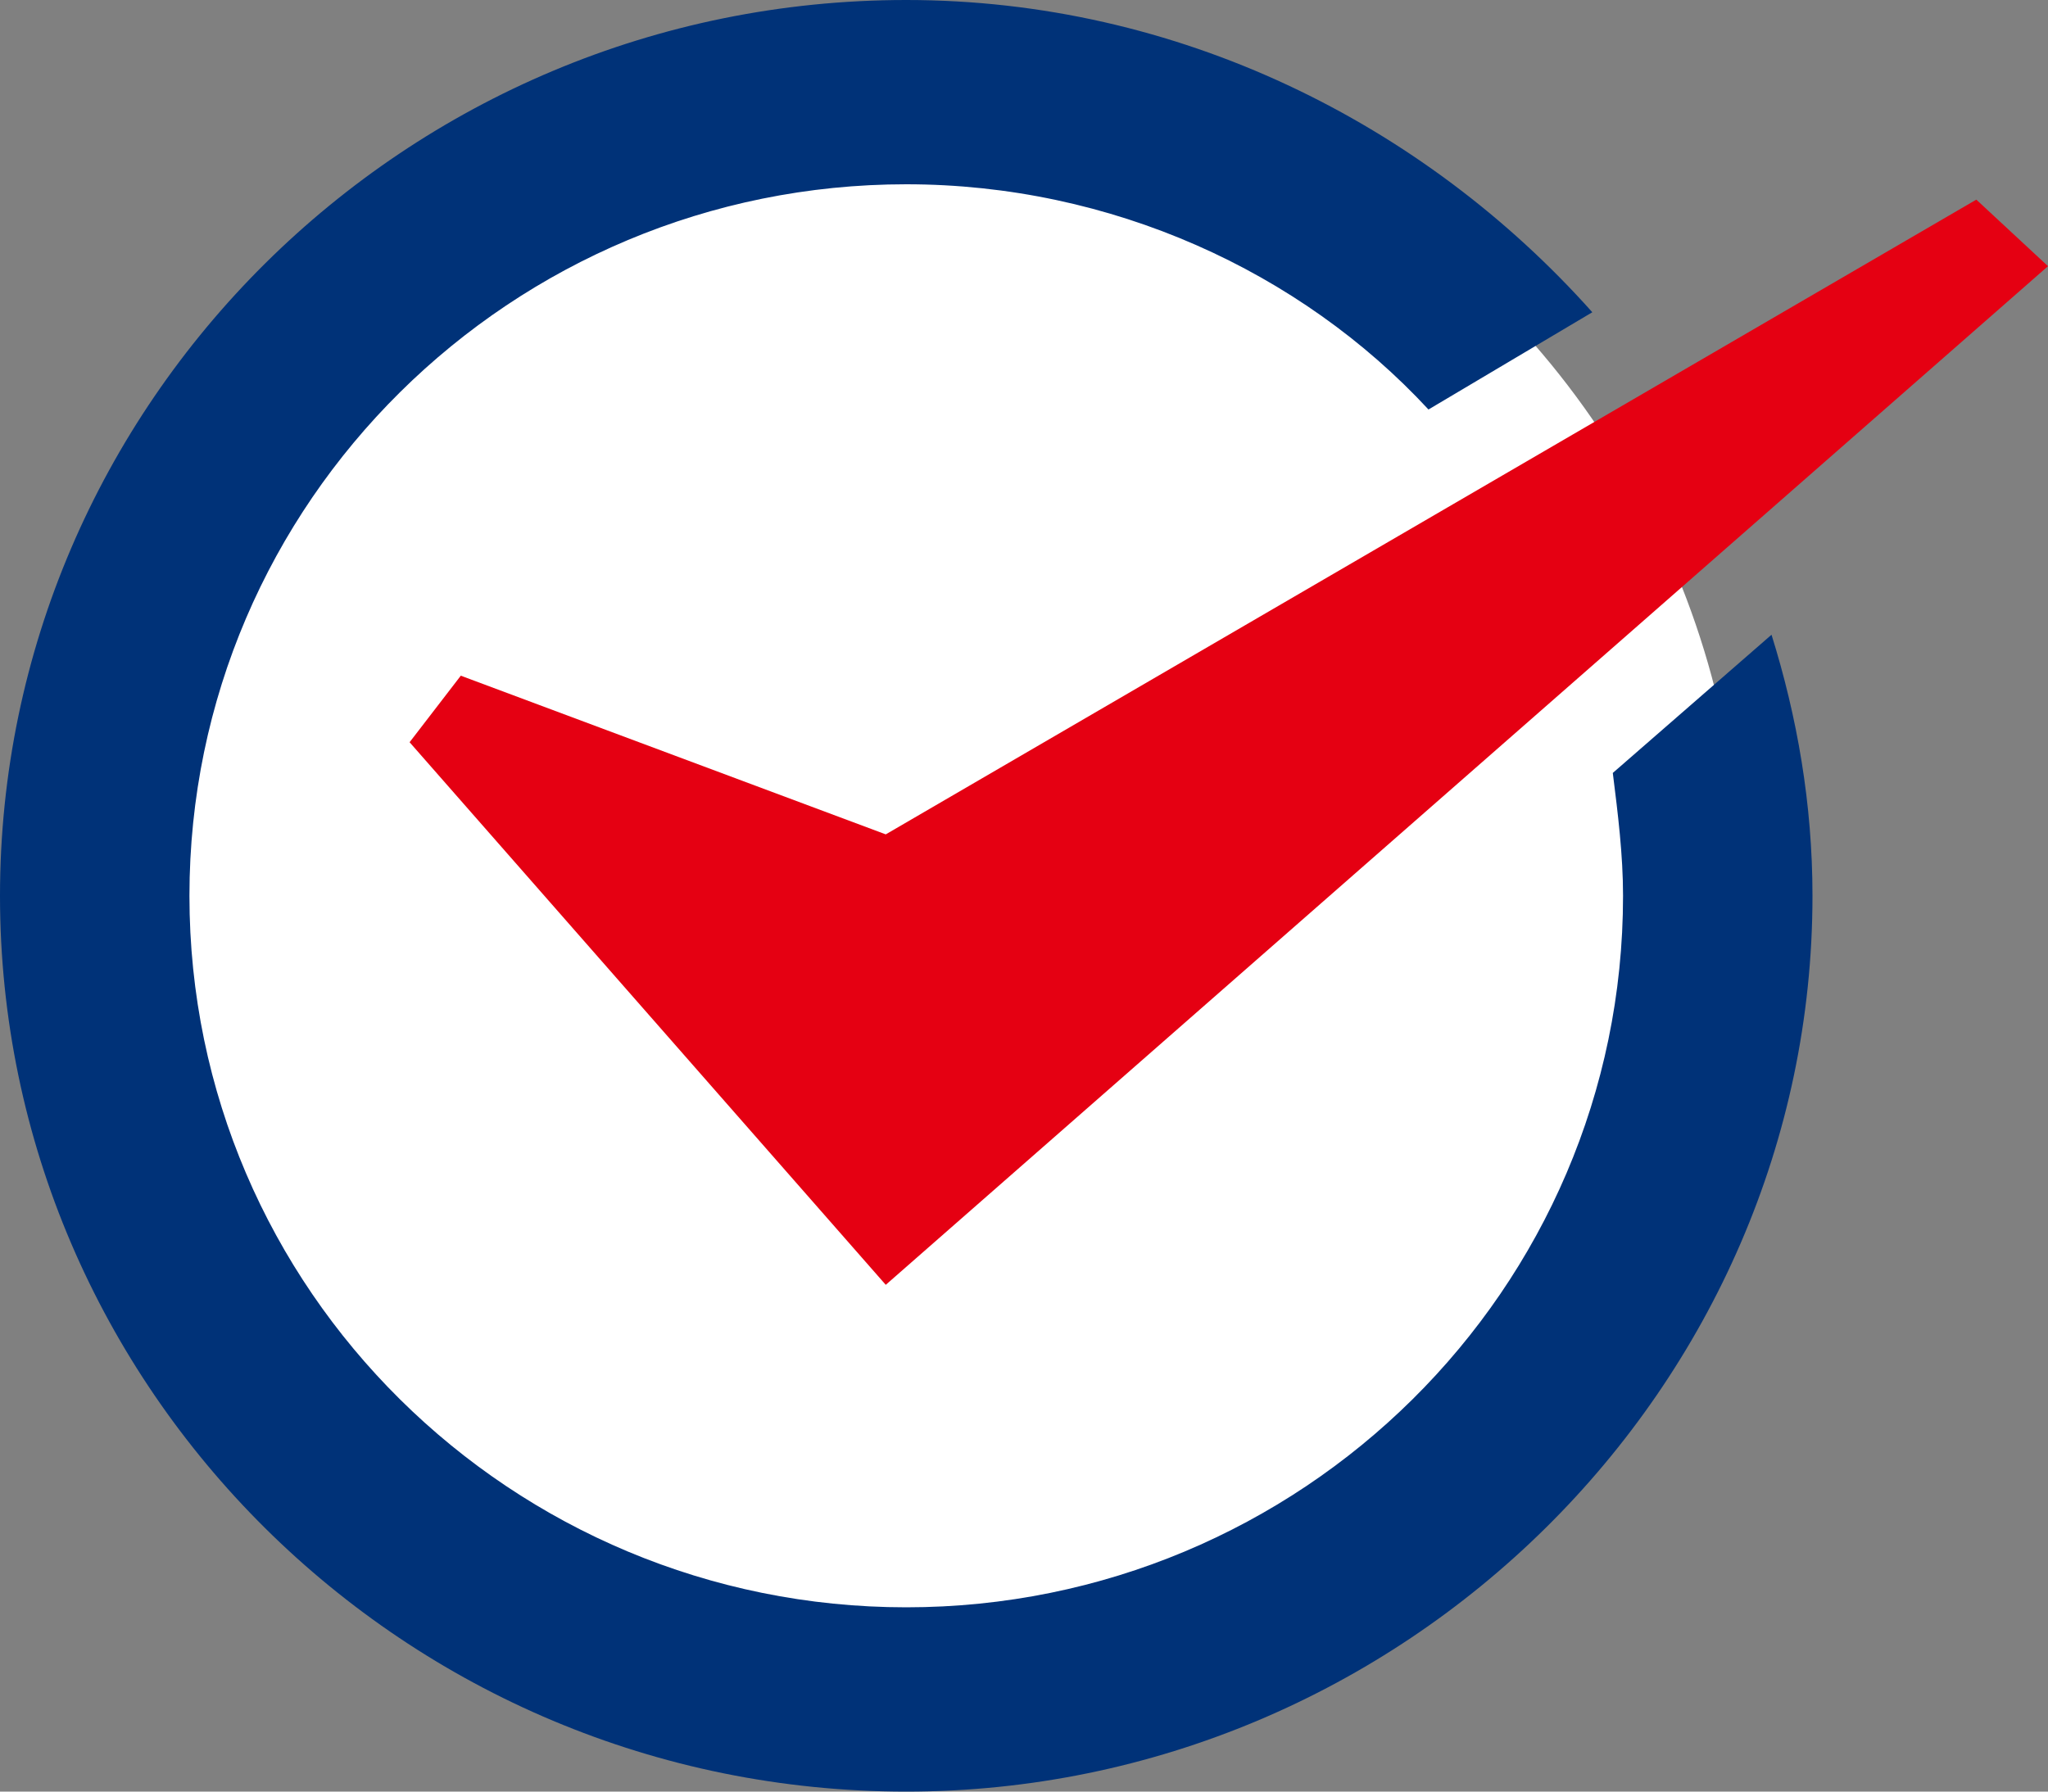
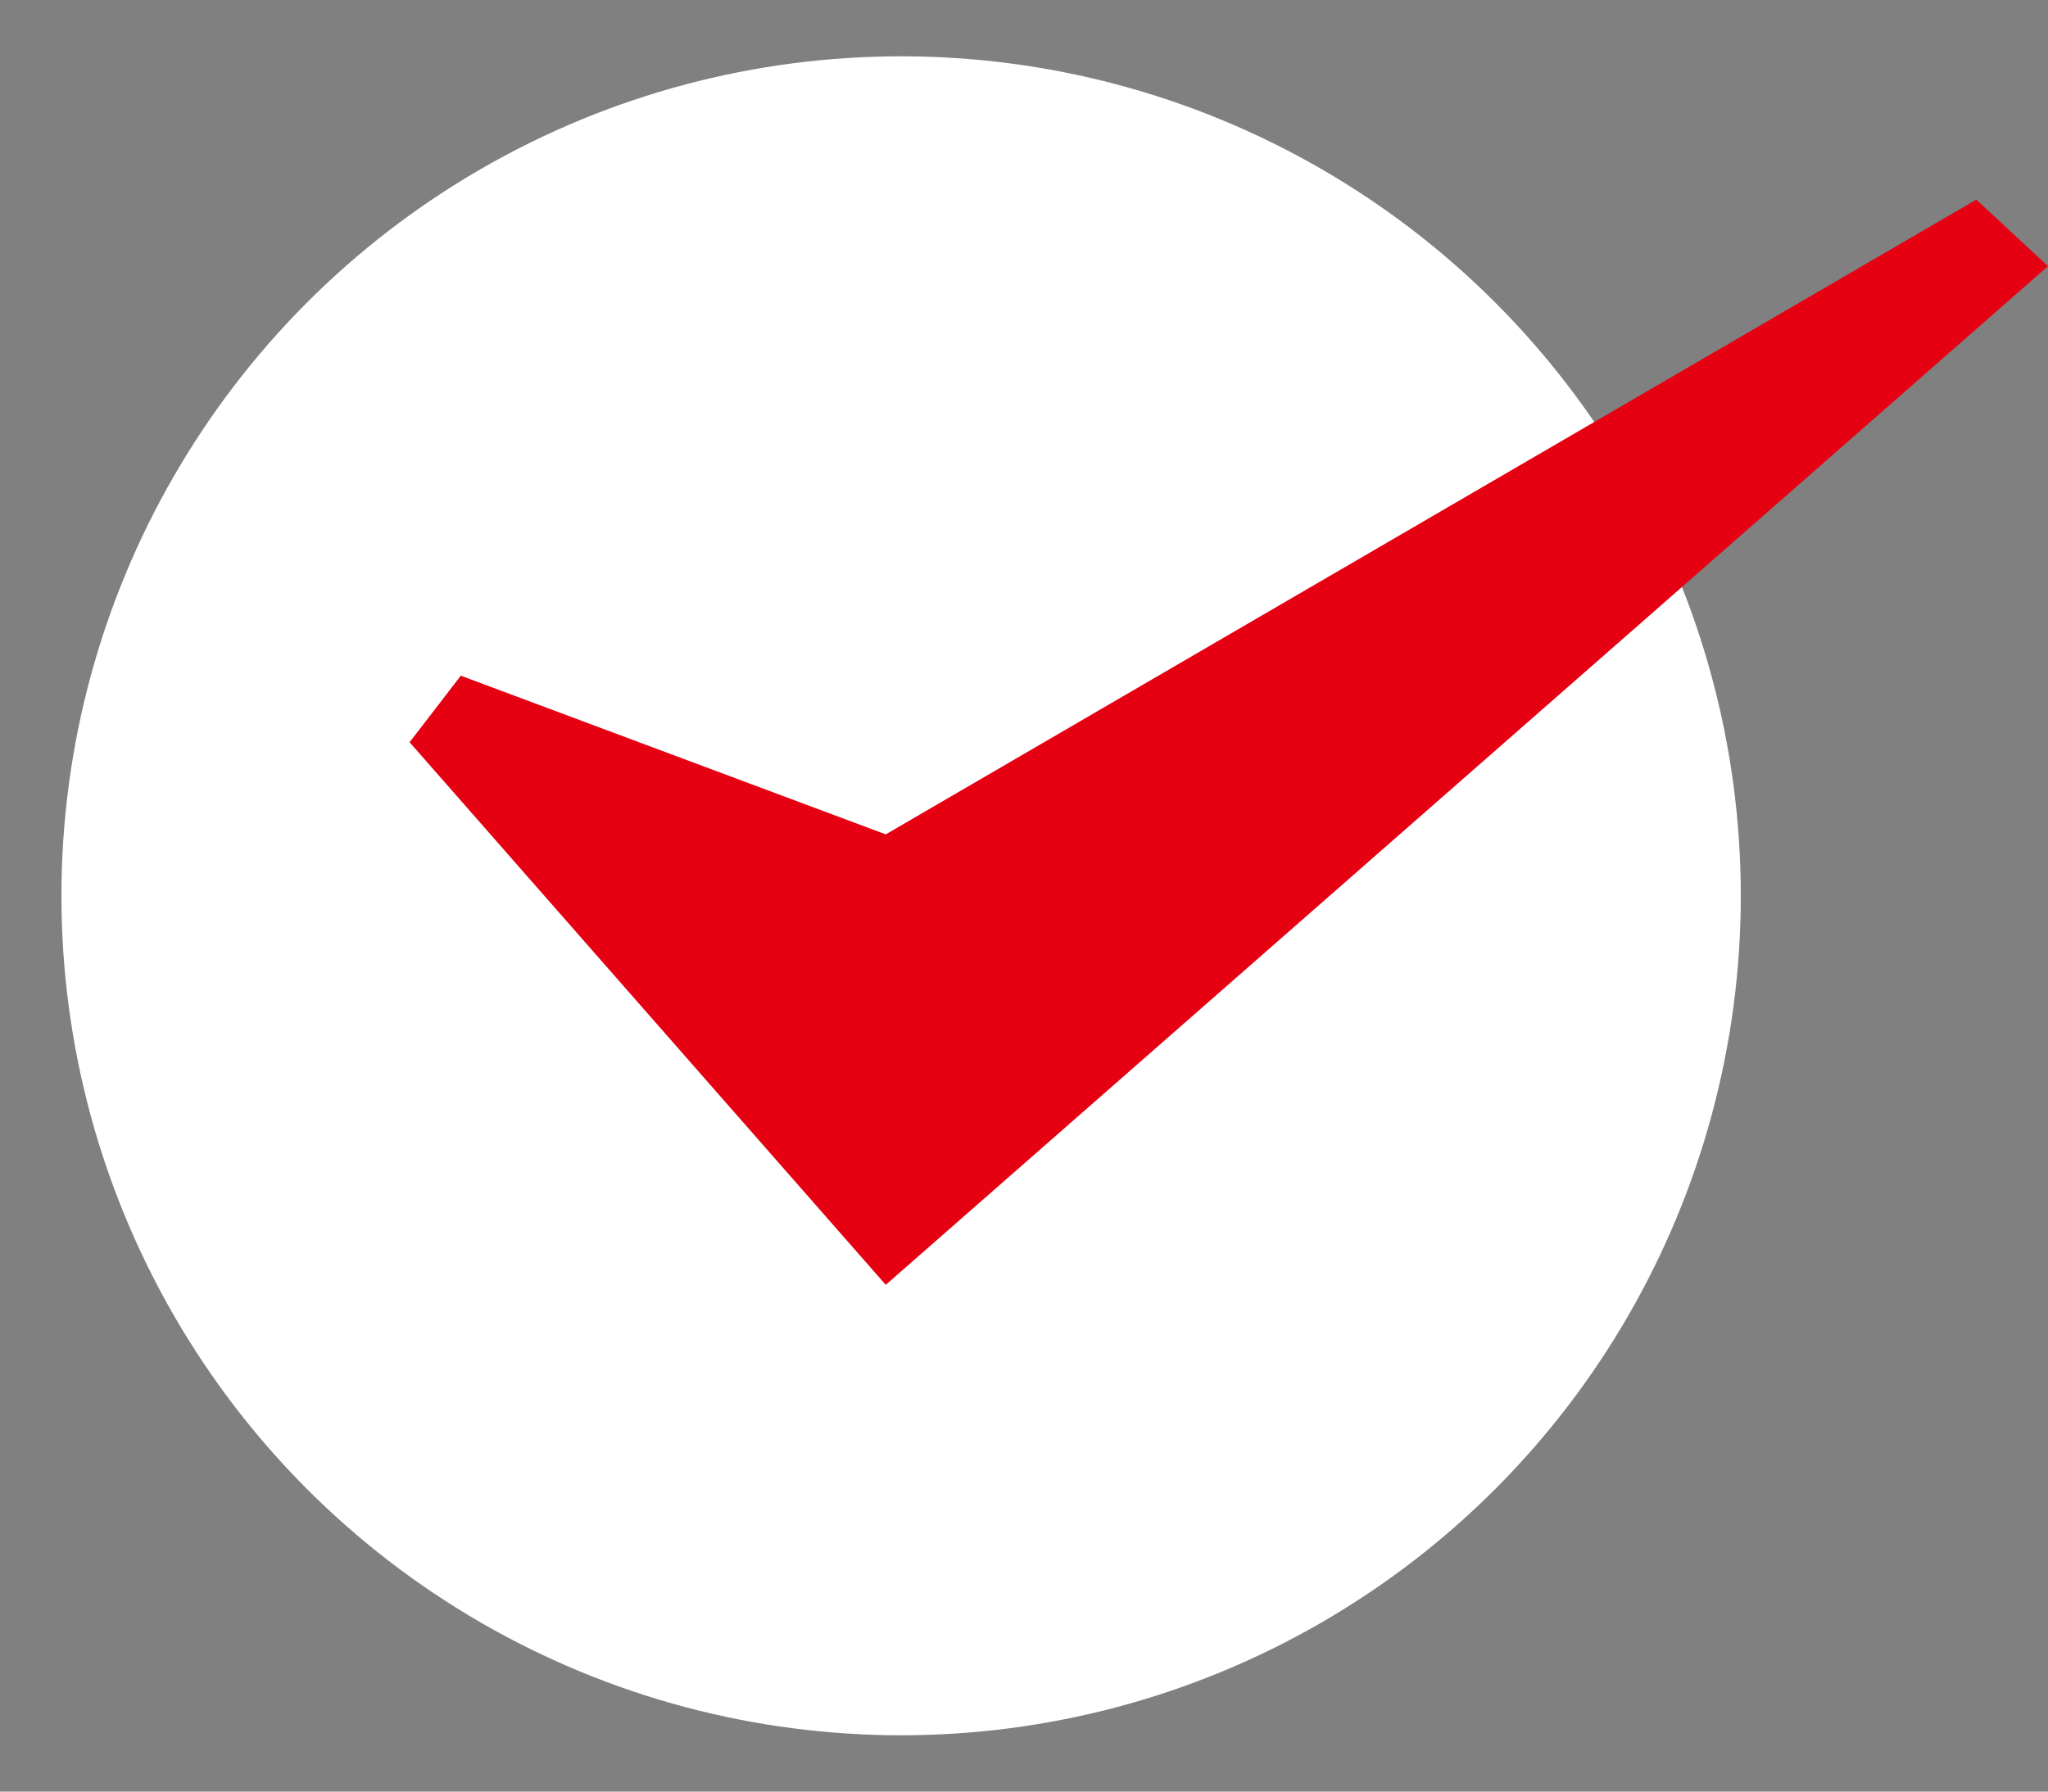
<svg xmlns="http://www.w3.org/2000/svg" version="1.1" id="レイヤー_1" x="0px" y="0px" width="40px" height="35px" viewBox="0 0 40 35" style="enable-background:new 0 0 40 35;" xml:space="preserve">
  <rect x="0" y="0" width="40" height="35" fill="#808080" stroke="none" />
  <style type="text/css">
	.st0{fill:#FFFFFF;}
	.st1{fill:#003278;}
	.st2{fill:#E50012;}
</style>
  <g>
    <circle class="st0" cx="17.6" cy="17.5" r="16.4" />
    <g>
-       <path class="st1" d="M31.5,15.1c0.1,0.8,0.2,1.6,0.2,2.4c0,7.7-6.3,13.9-14,13.9c-7.7,0-14-6.2-14-13.9s6.3-13.9,14-13.9    c4,0,7.7,1.7,10.2,4.4l3.2-1.9C27.8,2.4,23,0,17.7,0C7.9,0,0,7.9,0,17.5S7.9,35,17.7,35c9.7,0,17.7-7.9,17.7-17.5    c0-1.8-0.3-3.5-0.8-5.1L31.5,15.1z" />
      <g>
        <polygon class="st2" points="9,13.2 8,14.5 17.3,25.1 40,5.2 38.6,3.9 17.3,16.3    " />
      </g>
    </g>
  </g>
</svg>